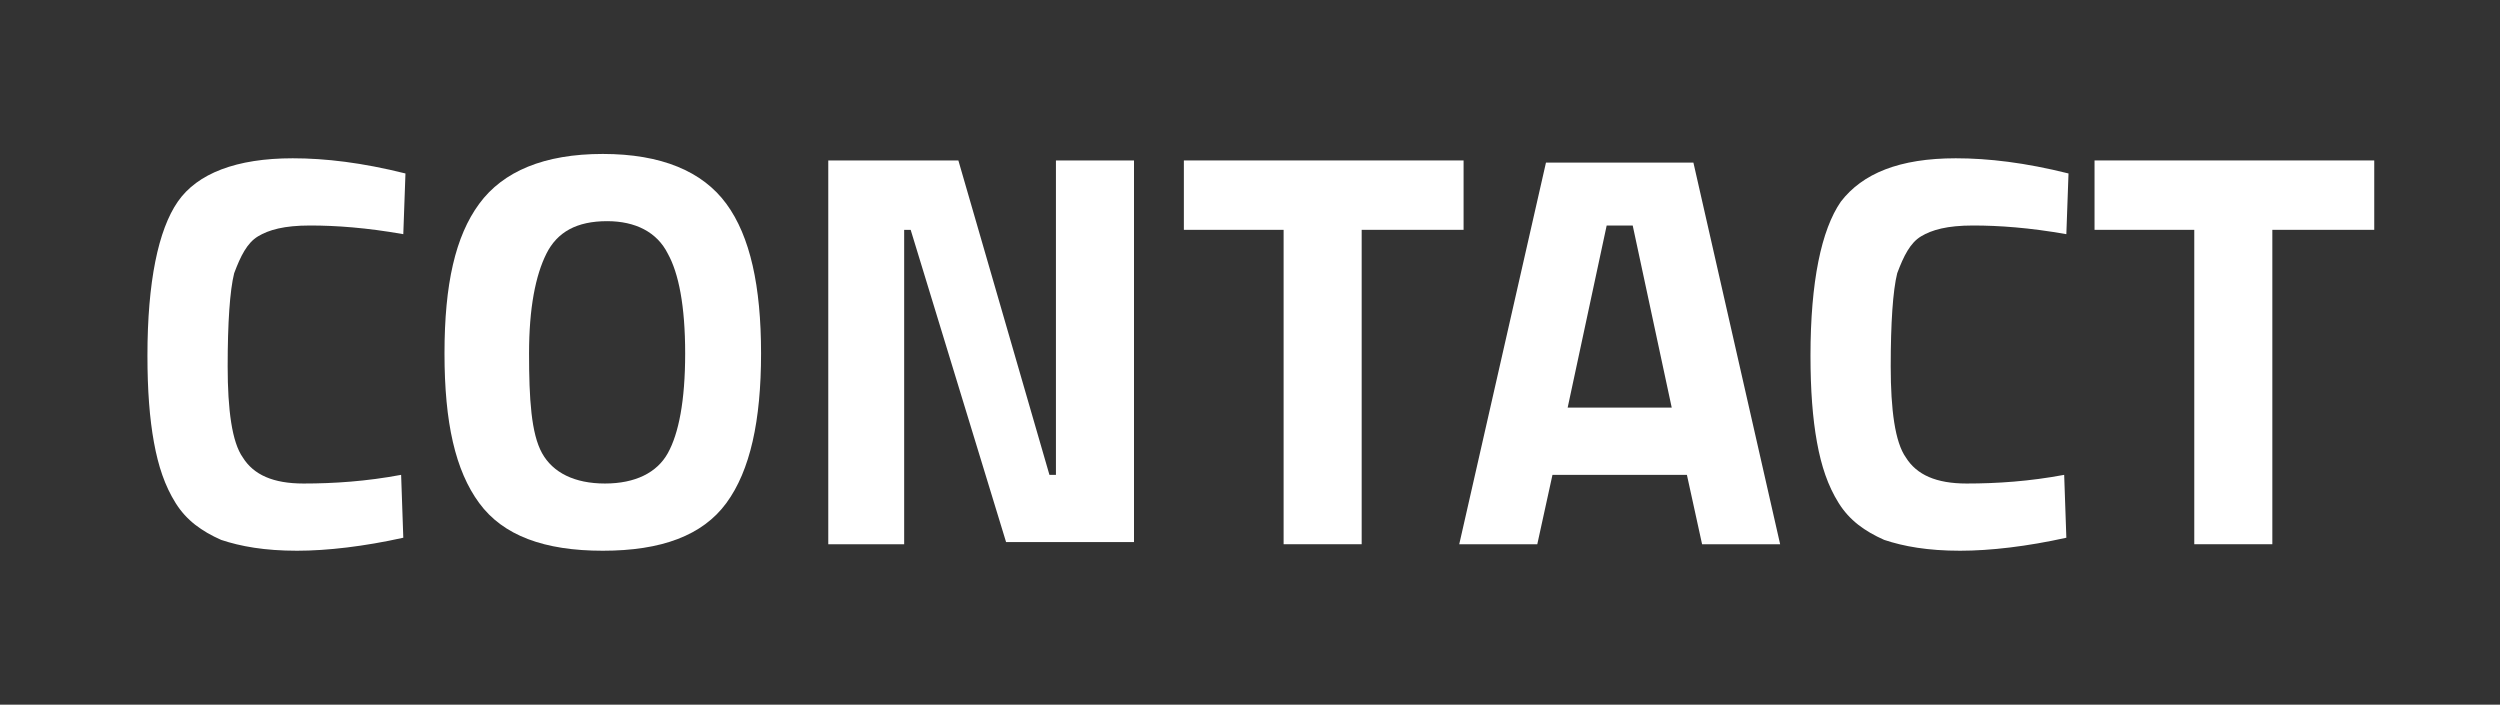
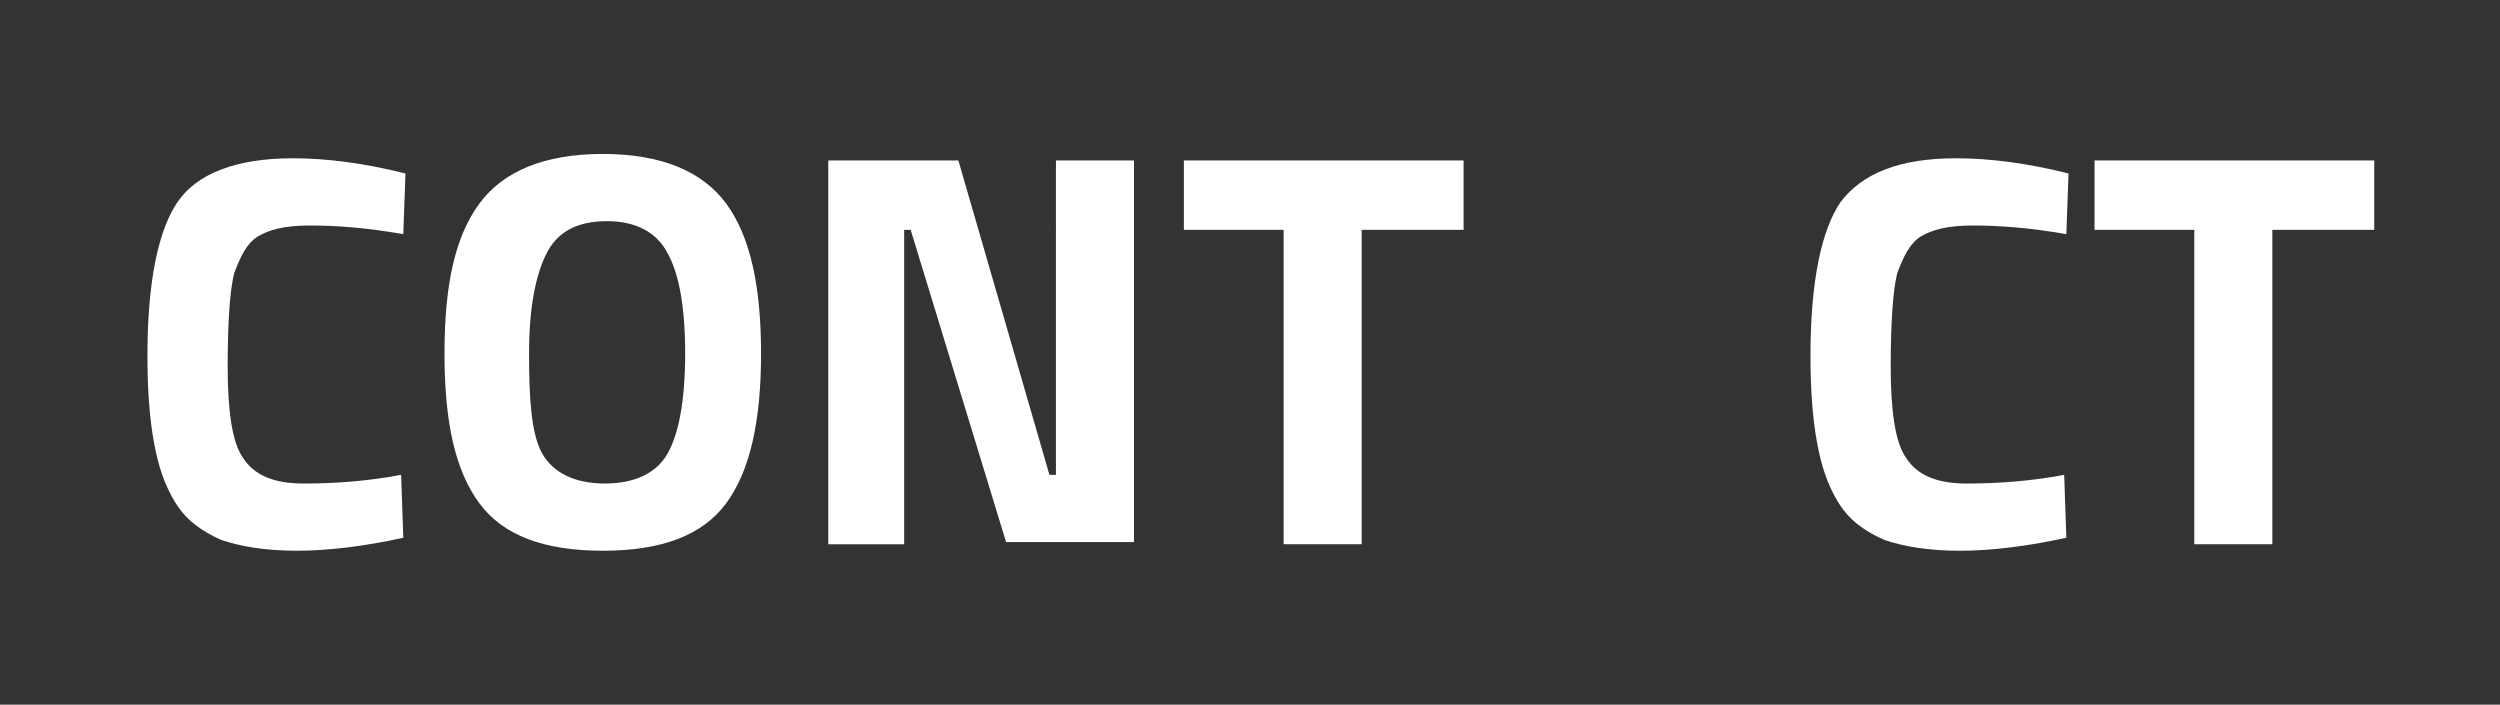
<svg xmlns="http://www.w3.org/2000/svg" version="1.1" id="Capa_1" x="0px" y="0px" viewBox="0 0 115.3 32.5" style="enable-background:new 0 0 115.3 32.5;" xml:space="preserve">
  <rect x="0" y="0" width="115.3" height="32.5" fill="#333333" stroke="none" />
  <style type="text/css">
	.st0{fill:#FFFFFF;}
</style>
  <g>
    <path class="st0" d="M18.6,24.8c-1.8,0.4-3.5,0.6-4.9,0.6c-1.5,0-2.6-0.2-3.5-0.5c-0.9-0.4-1.6-0.9-2.1-1.7c-0.5-0.8-0.8-1.7-1-2.8   c-0.2-1.1-0.3-2.4-0.3-4c0-3.4,0.5-5.8,1.4-7.1s2.7-2,5.3-2c1.5,0,3.2,0.2,5.2,0.7l-0.1,2.8c-1.7-0.3-3.1-0.4-4.3-0.4   s-1.9,0.2-2.4,0.5c-0.5,0.3-0.8,0.9-1.1,1.7c-0.2,0.8-0.3,2.3-0.3,4.3c0,2,0.2,3.5,0.7,4.2c0.5,0.8,1.4,1.2,2.8,1.2   s2.9-0.1,4.5-0.4L18.6,24.8z" />
    <path class="st0" d="M33.5,23.2c-1.1,1.5-3,2.2-5.7,2.2c-2.7,0-4.6-0.7-5.7-2.2c-1.1-1.5-1.6-3.7-1.6-6.9s0.5-5.4,1.6-6.9   c1.1-1.5,3-2.3,5.7-2.3c2.7,0,4.6,0.8,5.7,2.3c1.1,1.5,1.6,3.8,1.6,6.9S34.6,21.7,33.5,23.2z M25,20.9c0.5,0.9,1.5,1.4,2.9,1.4   c1.4,0,2.4-0.5,2.9-1.4c0.5-0.9,0.8-2.4,0.8-4.6s-0.3-3.7-0.8-4.6c-0.5-1-1.5-1.5-2.8-1.5c-1.4,0-2.3,0.5-2.8,1.5   c-0.5,1-0.8,2.5-0.8,4.6S24.5,20,25,20.9z" />
    <path class="st0" d="M38.2,25.1V7.4h6l4.2,14.5h0.3V7.4h3.6v17.6h-5.9L42,10.6h-0.3v14.5H38.2z" />
    <path class="st0" d="M54.6,10.6V7.4h12.9v3.2h-4.7v14.5h-3.6V10.6H54.6z" />
-     <path class="st0" d="M67.3,25.1l4-17.6h6.8l4,17.6h-3.6l-0.7-3.2h-6.2l-0.7,3.2H67.3z M74.1,10.4l-1.8,8.4h4.8l-1.8-8.4H74.1z" />
    <path class="st0" d="M95.3,24.8c-1.8,0.4-3.5,0.6-4.9,0.6c-1.5,0-2.6-0.2-3.5-0.5c-0.9-0.4-1.6-0.9-2.1-1.7c-0.5-0.8-0.8-1.7-1-2.8   c-0.2-1.1-0.3-2.4-0.3-4c0-3.4,0.5-5.8,1.4-7.1c1-1.3,2.7-2,5.3-2c1.5,0,3.2,0.2,5.2,0.7l-0.1,2.8c-1.7-0.3-3.1-0.4-4.3-0.4   s-1.9,0.2-2.4,0.5c-0.5,0.3-0.8,0.9-1.1,1.7c-0.2,0.8-0.3,2.3-0.3,4.3c0,2,0.2,3.5,0.7,4.2c0.5,0.8,1.4,1.2,2.8,1.2   c1.4,0,2.9-0.1,4.5-0.4L95.3,24.8z" />
    <path class="st0" d="M96.6,10.6V7.4h12.9v3.2h-4.7v14.5h-3.6V10.6H96.6z" />
  </g>
</svg>